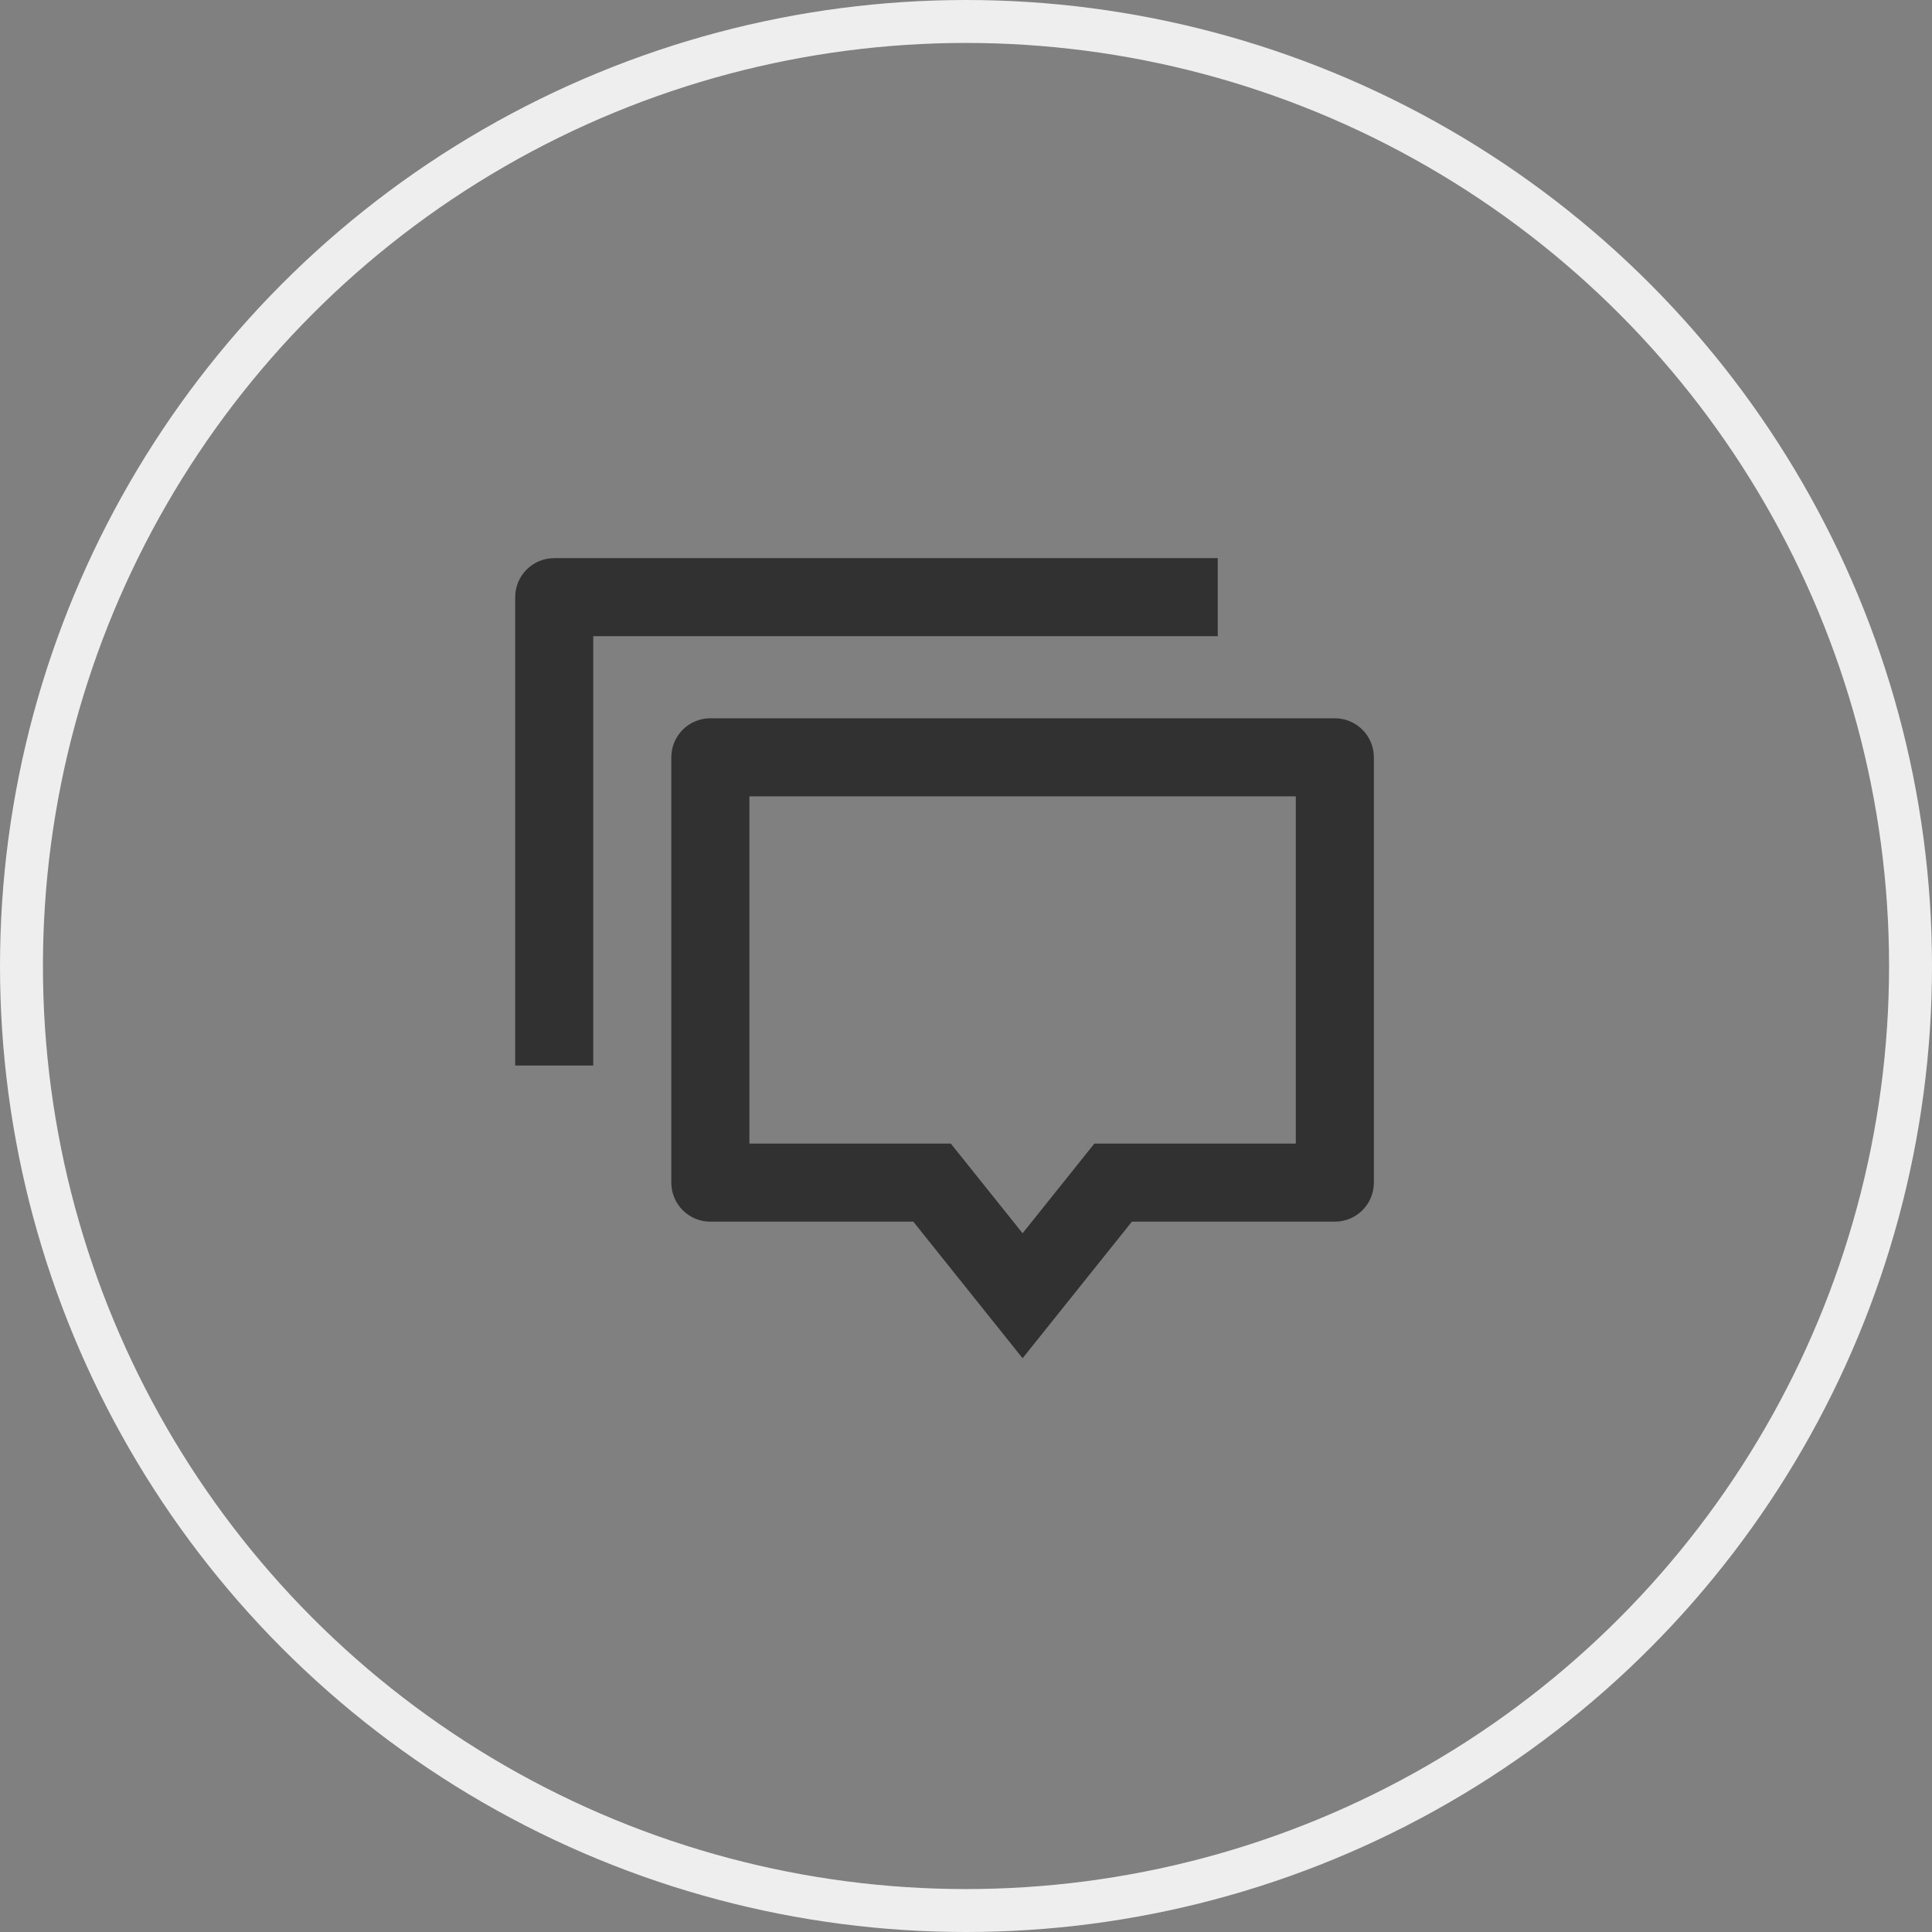
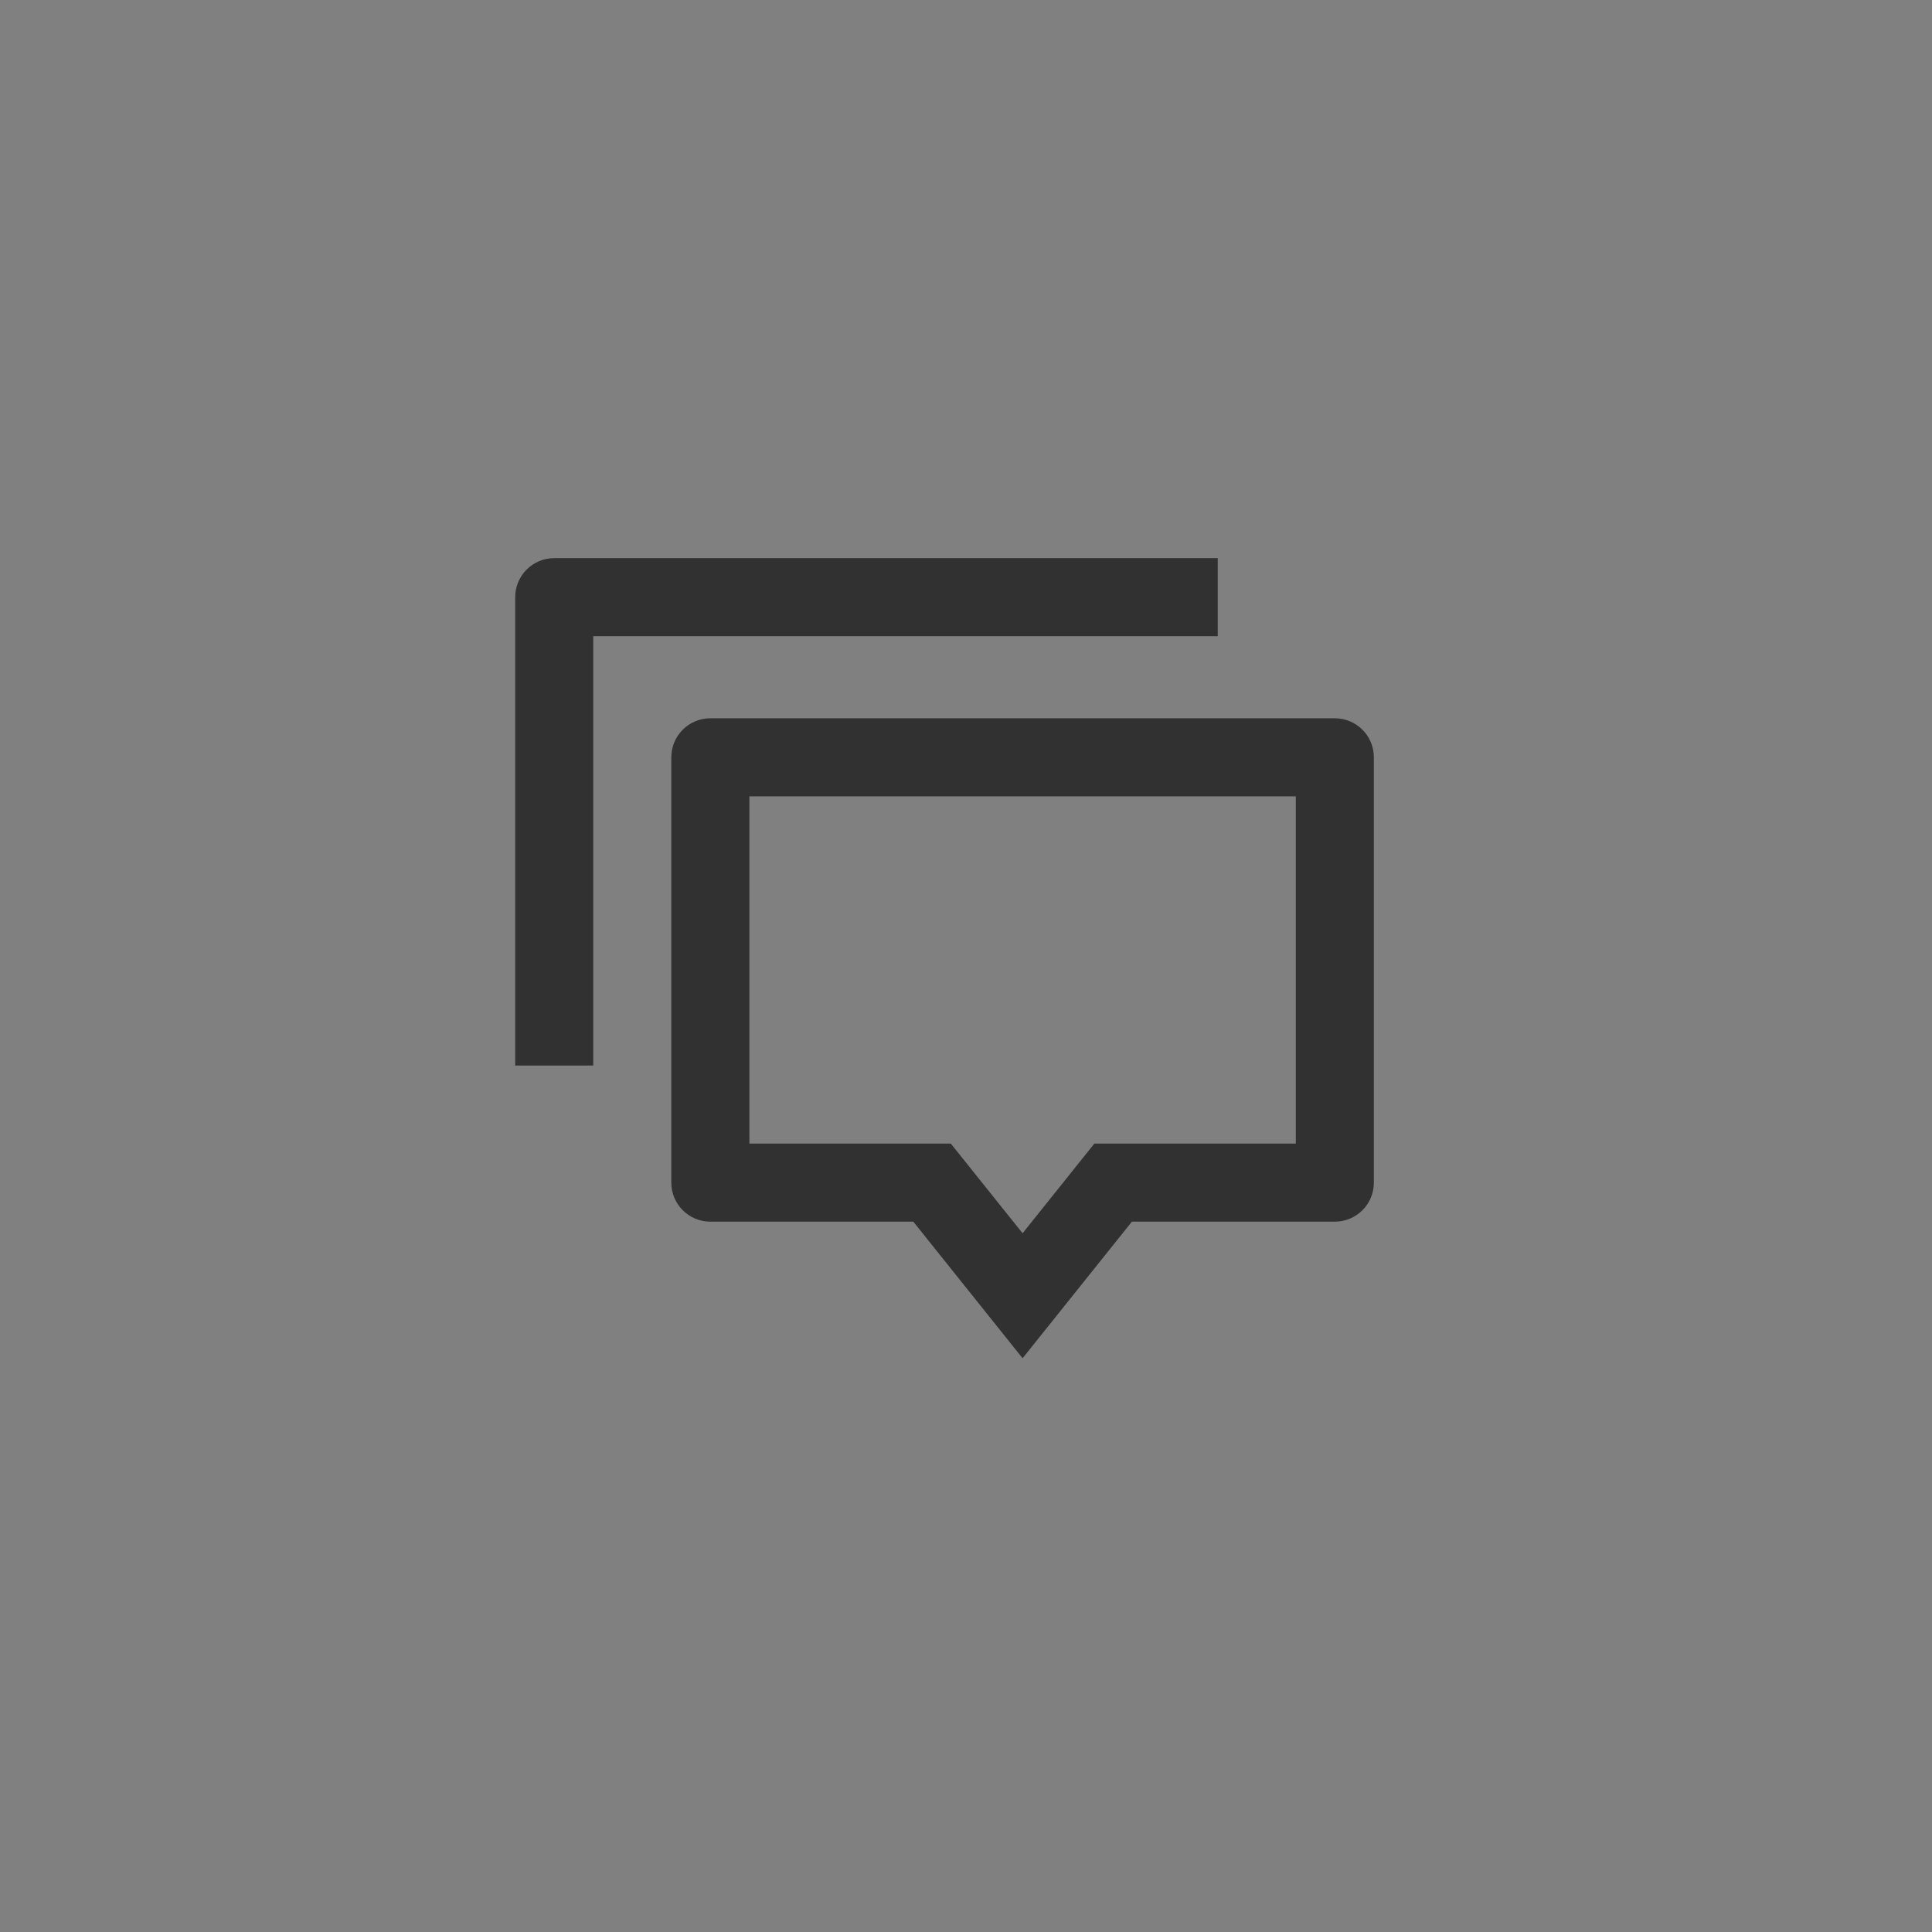
<svg xmlns="http://www.w3.org/2000/svg" width="45px" height="45px" viewBox="0 0 45 45" version="1.1">
  <rect x="0" y="0" width="45" height="45" fill="#808080" stroke="none" />
  <title>Relation</title>
  <g id="Page-1" stroke="none" stroke-width="1" fill="none" fill-rule="evenodd">
    <g id="Homepage" transform="translate(-162, -419)">
      <g id="Relation" transform="translate(162, 419)">
-         <circle id="relation_container" stroke="#EEEEEE" cx="22.5" cy="22.5" r="22" />
        <path d="M23.818,31.636 L21.273,28.455 L16.545,28.455 C16.043,28.455 15.636,28.048 15.636,27.545 L15.636,17.639 C15.636,17.137 16.043,16.73 16.545,16.73 L31.091,16.73 C31.593,16.73 32,17.137 32,17.639 L32,27.545 C32,28.048 31.593,28.455 31.091,28.455 L26.364,28.455 L23.818,31.636 Z M25.49,26.636 L30.182,26.636 L30.182,18.548 L17.455,18.548 L17.455,26.636 L22.146,26.636 L23.818,28.725 L25.49,26.636 Z M12.909,13 L28.364,13 L28.364,14.818 L13.818,14.818 L13.818,24.818 L12,24.818 L12,13.909 C12,13.407 12.407,13 12.909,13 Z" id="icon_relation" fill="#313131" fill-rule="nonzero" />
      </g>
    </g>
  </g>
</svg>